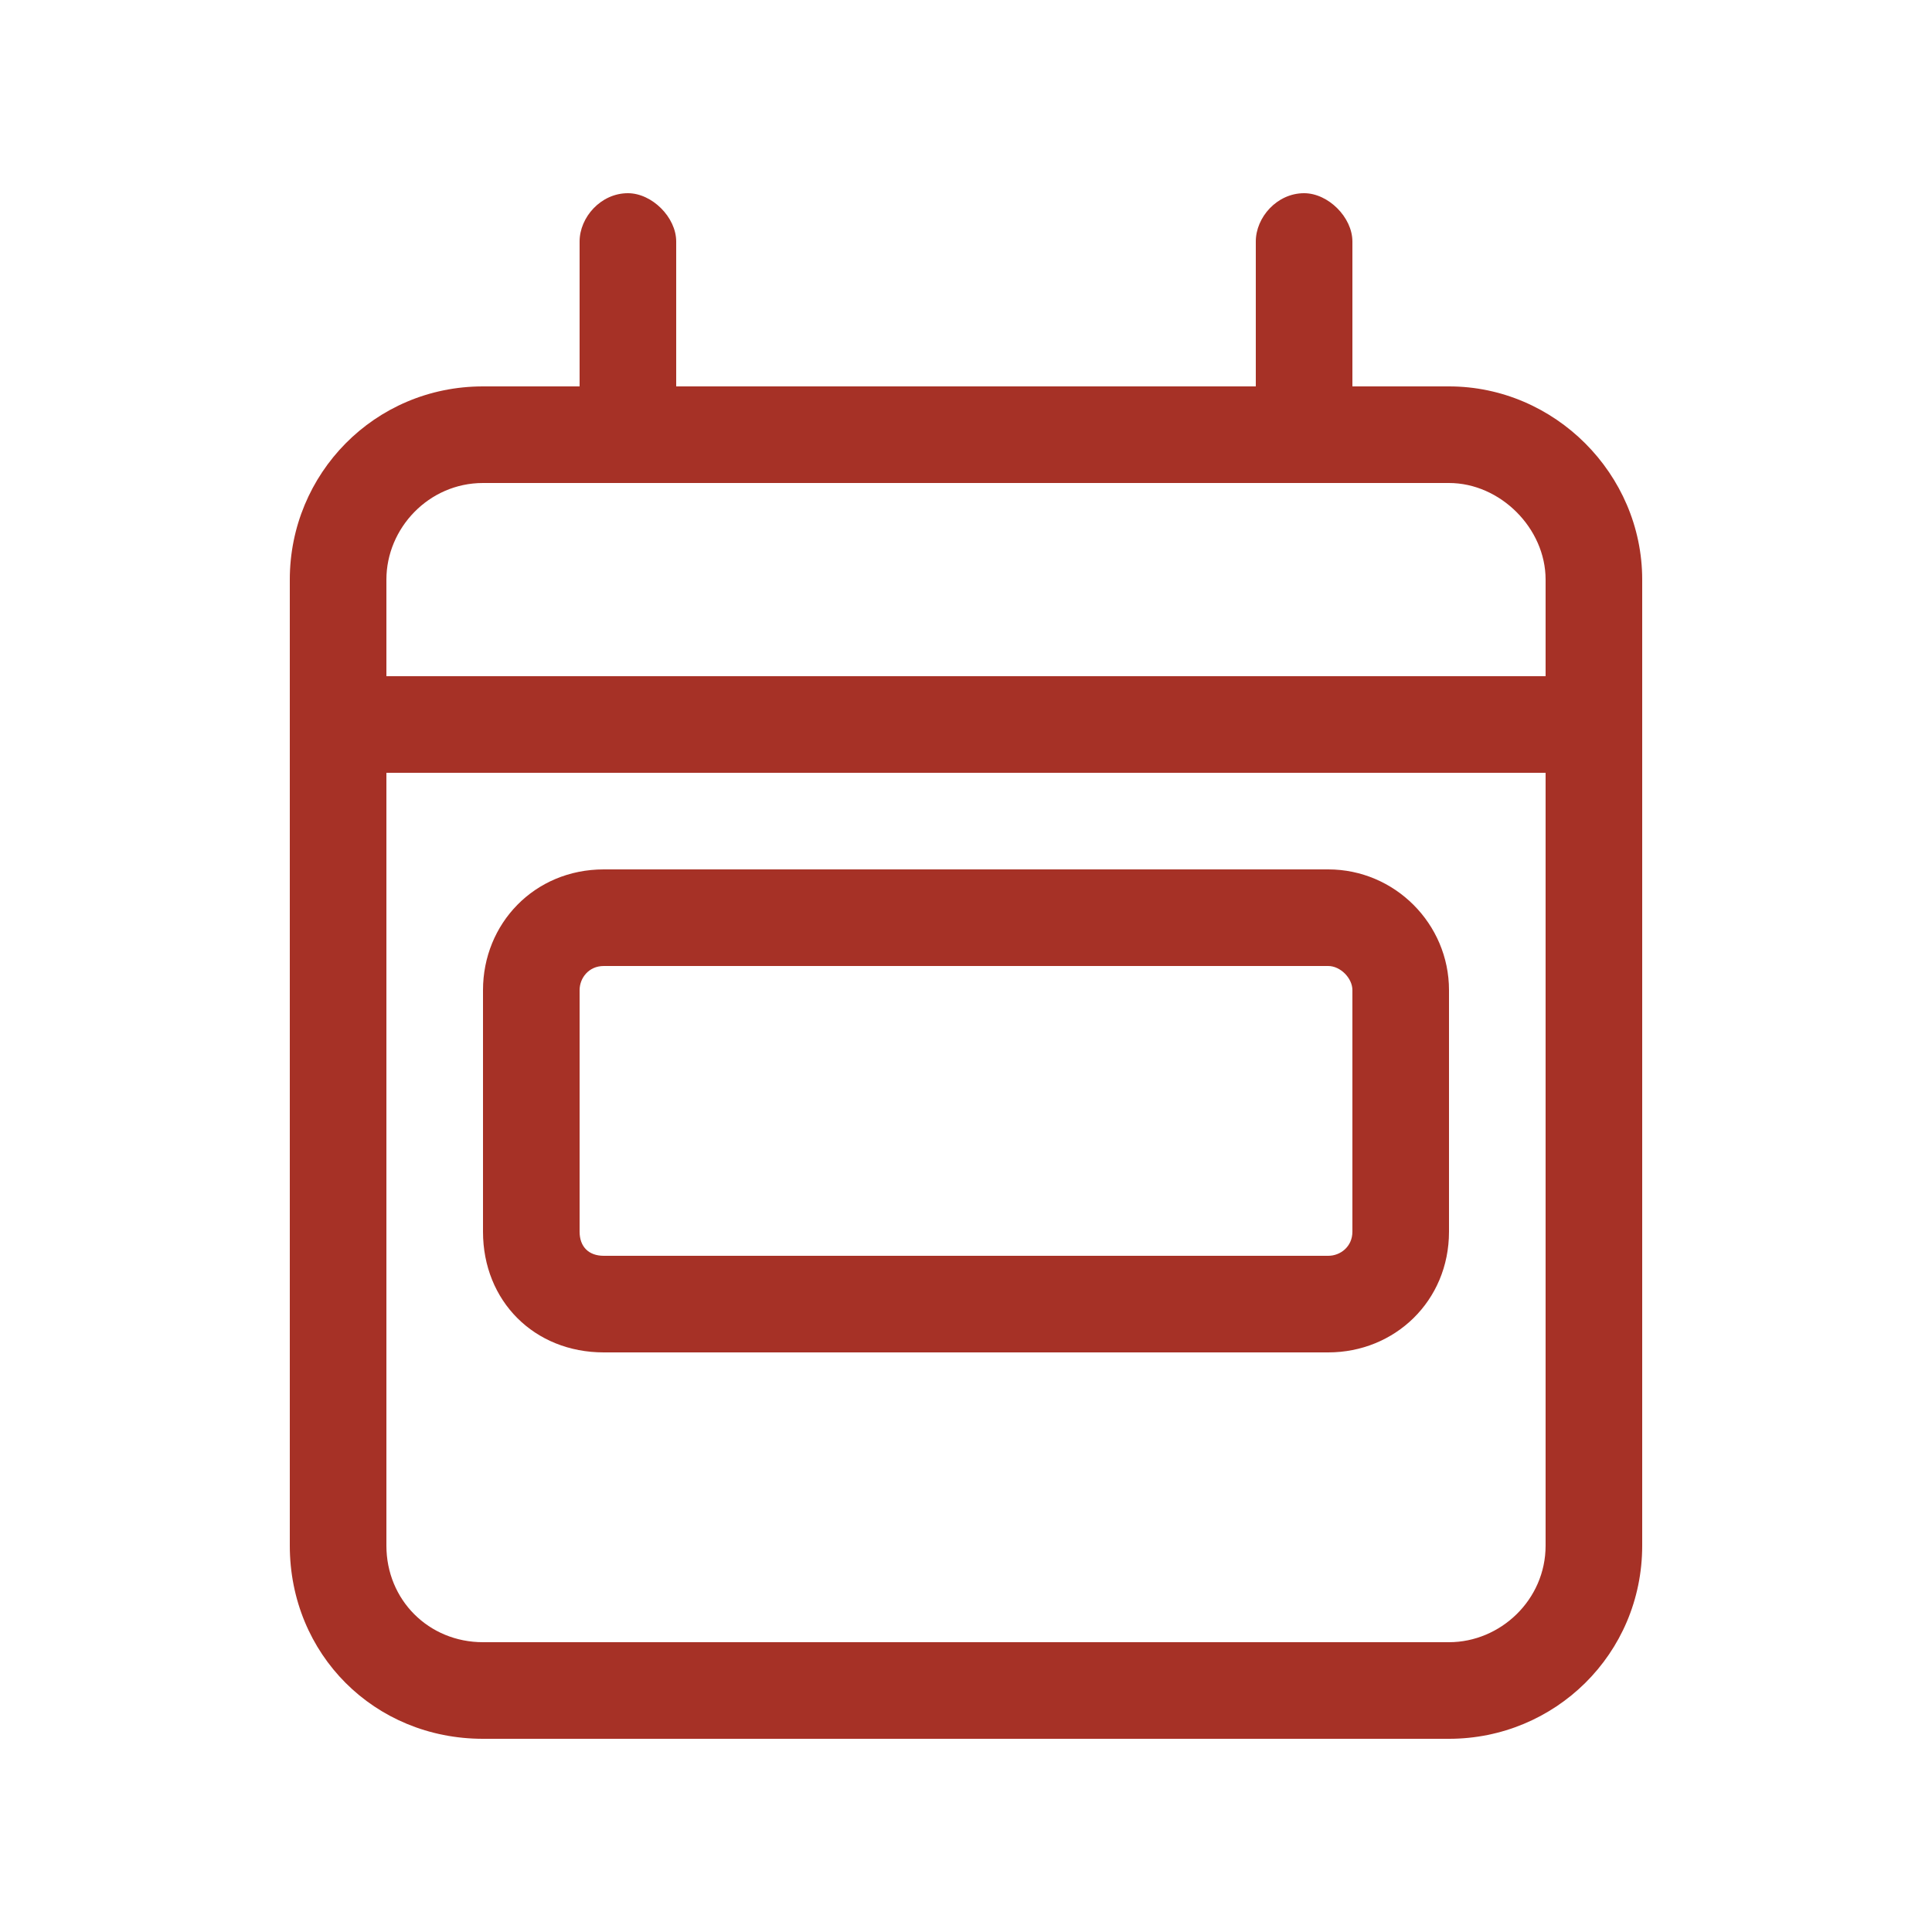
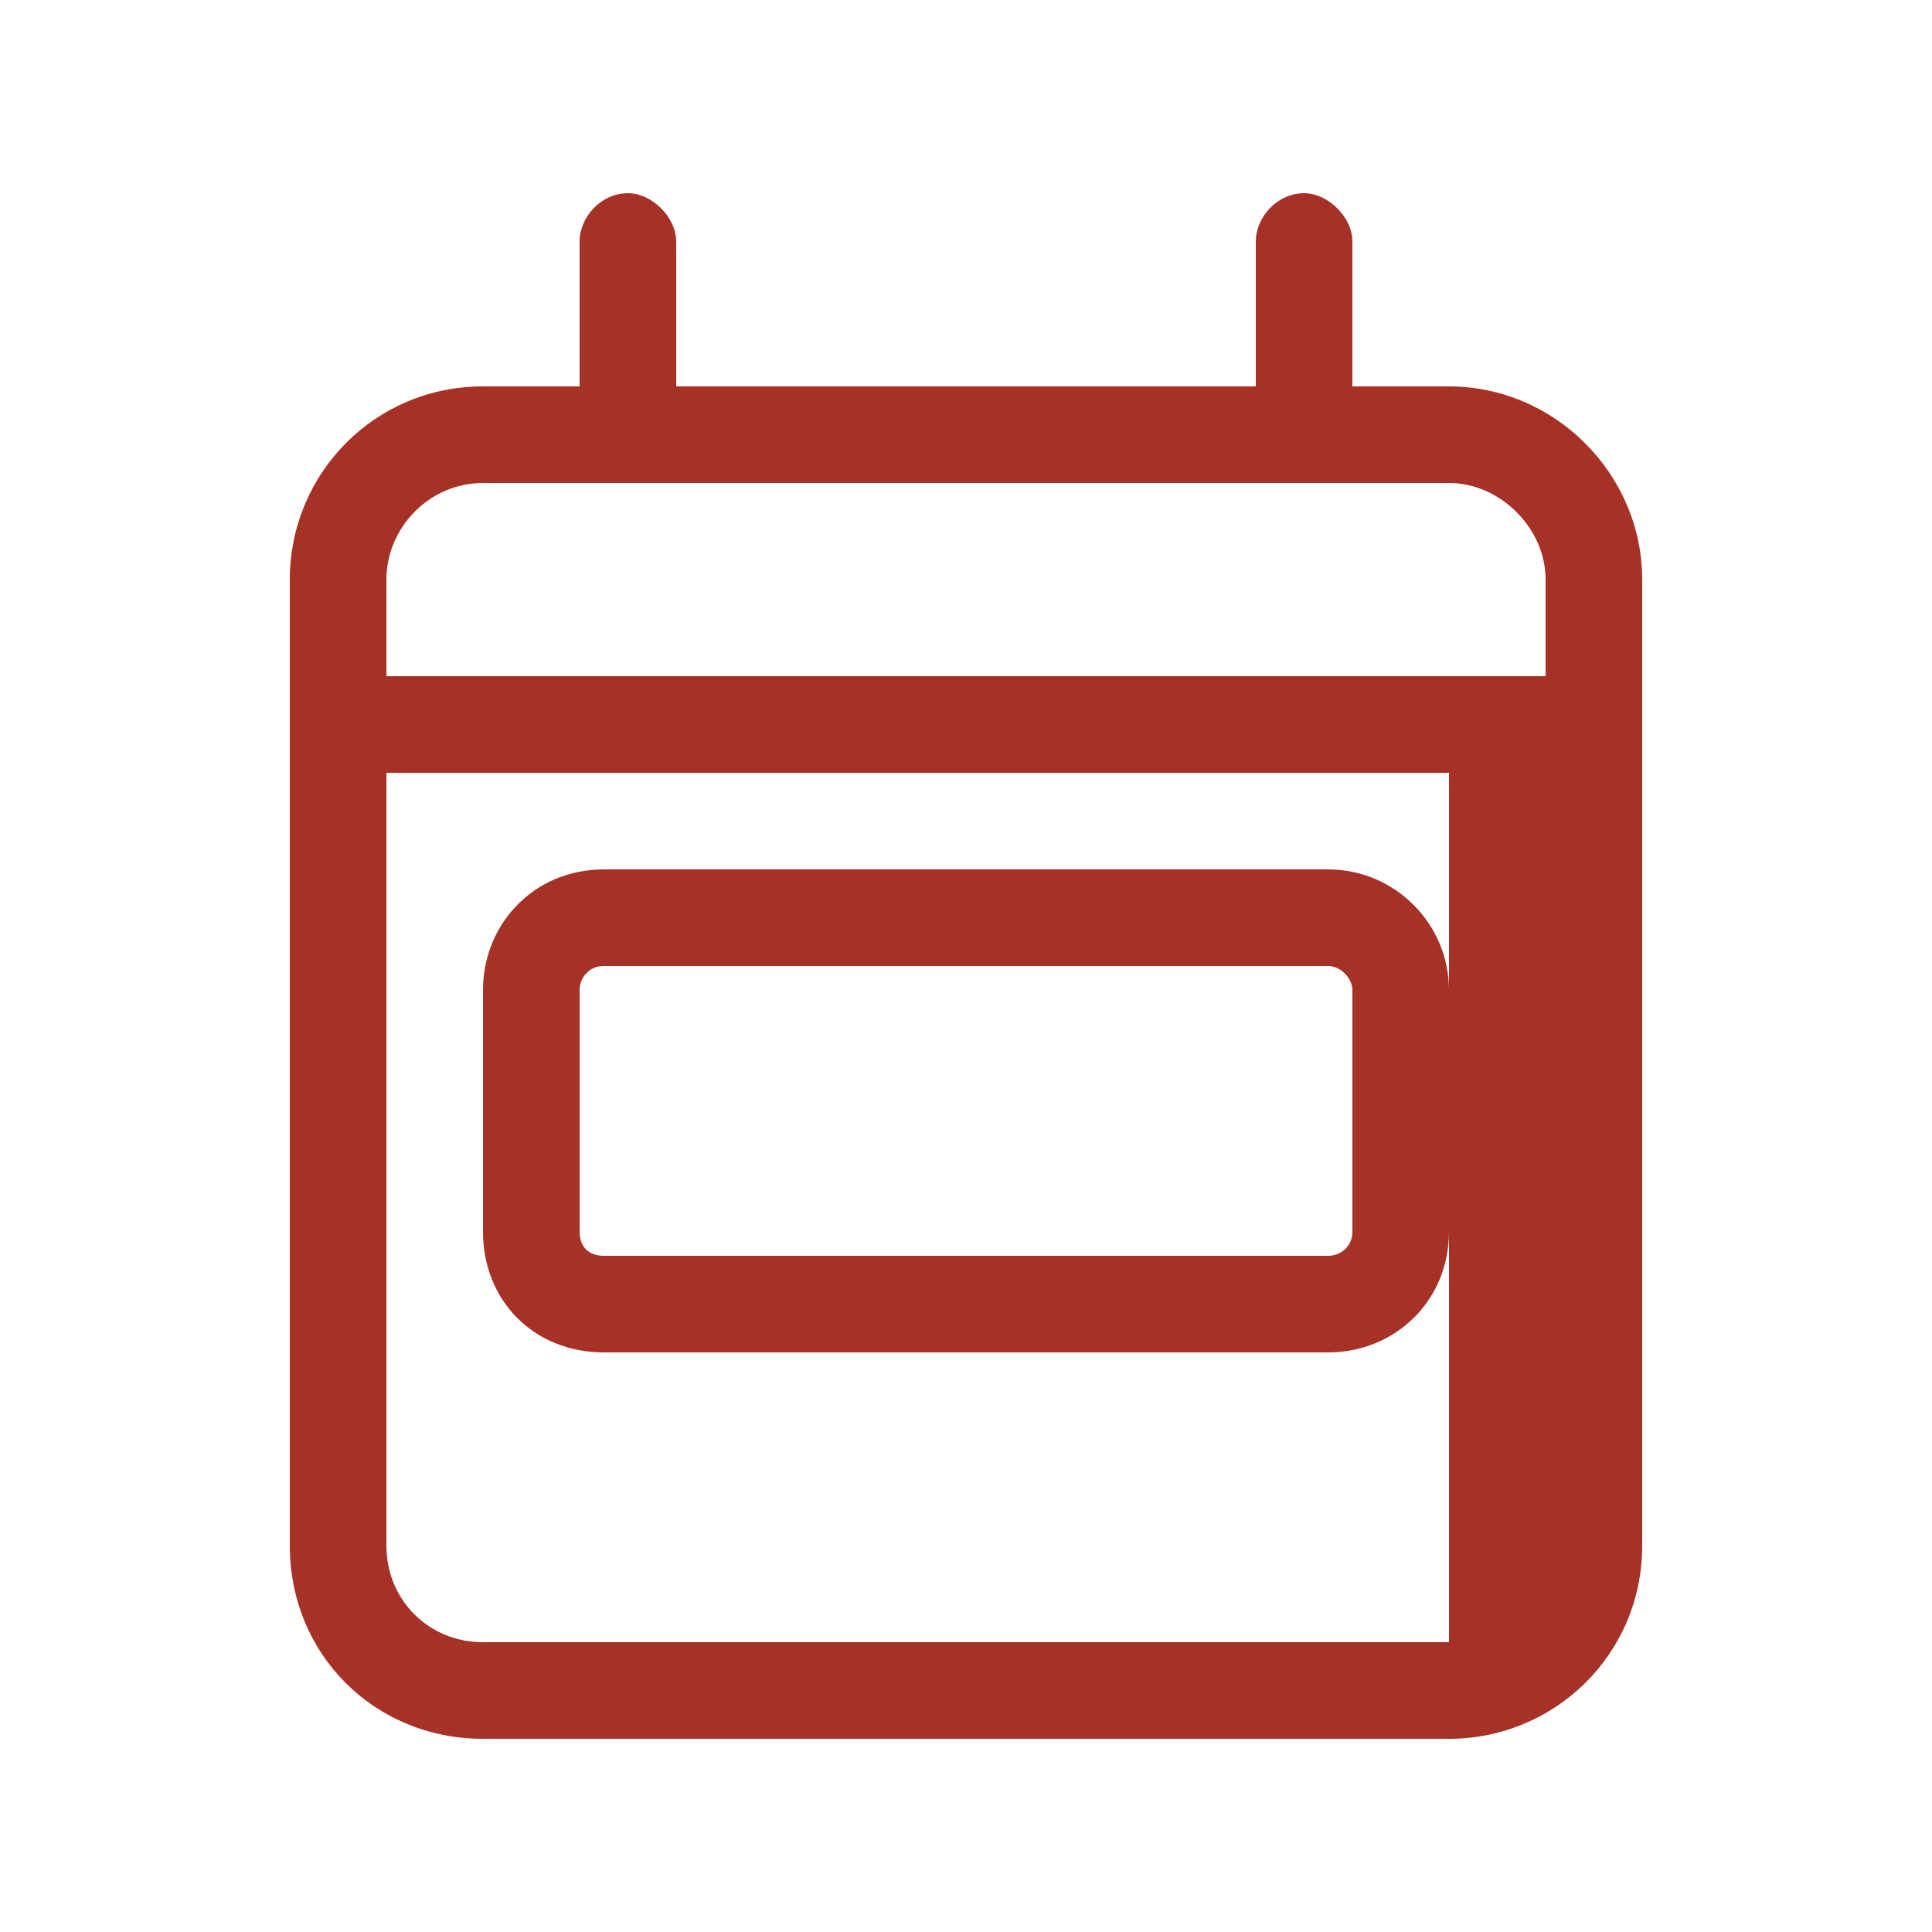
<svg xmlns="http://www.w3.org/2000/svg" width="40" height="40" viewBox="0 0 40 40" fill="none">
-   <path d="M10 20.5C10 19.125 11.062 18 12.5 18H27.5C28.875 18 30 19.125 30 20.5V25.5C30 26.938 28.875 28 27.5 28H12.5C11.062 28 10 26.938 10 25.5V20.5ZM12 20.5V25.5C12 25.812 12.188 26 12.5 26H27.5C27.75 26 28 25.812 28 25.5V20.5C28 20.25 27.75 20 27.5 20H12.5C12.188 20 12 20.25 12 20.5ZM14 8H26V5C26 4.5 26.438 4 27 4C27.5 4 28 4.5 28 5V8H30C32.188 8 34 9.812 34 12V32C34 34.25 32.188 36 30 36H10C7.75 36 6 34.25 6 32V12C6 9.812 7.75 8 10 8H12V5C12 4.5 12.438 4 13 4C13.5 4 14 4.5 14 5V8ZM8 32C8 33.125 8.875 34 10 34H30C31.062 34 32 33.125 32 32V16H8V32ZM8 12V14H32V12C32 10.938 31.062 10 30 10H10C8.875 10 8 10.938 8 12Z" fill="#A63126" />
+   <path d="M10 20.5C10 19.125 11.062 18 12.5 18H27.5C28.875 18 30 19.125 30 20.5V25.5C30 26.938 28.875 28 27.5 28H12.5C11.062 28 10 26.938 10 25.5V20.5ZM12 20.5V25.5C12 25.812 12.188 26 12.5 26H27.5C27.75 26 28 25.812 28 25.5V20.5C28 20.25 27.75 20 27.5 20H12.5C12.188 20 12 20.25 12 20.5ZM14 8H26V5C26 4.5 26.438 4 27 4C27.5 4 28 4.5 28 5V8H30C32.188 8 34 9.812 34 12V32C34 34.25 32.188 36 30 36H10C7.75 36 6 34.25 6 32V12C6 9.812 7.75 8 10 8H12V5C12 4.5 12.438 4 13 4C13.5 4 14 4.5 14 5V8ZM8 32C8 33.125 8.875 34 10 34H30V16H8V32ZM8 12V14H32V12C32 10.938 31.062 10 30 10H10C8.875 10 8 10.938 8 12Z" fill="#A63126" />
</svg>